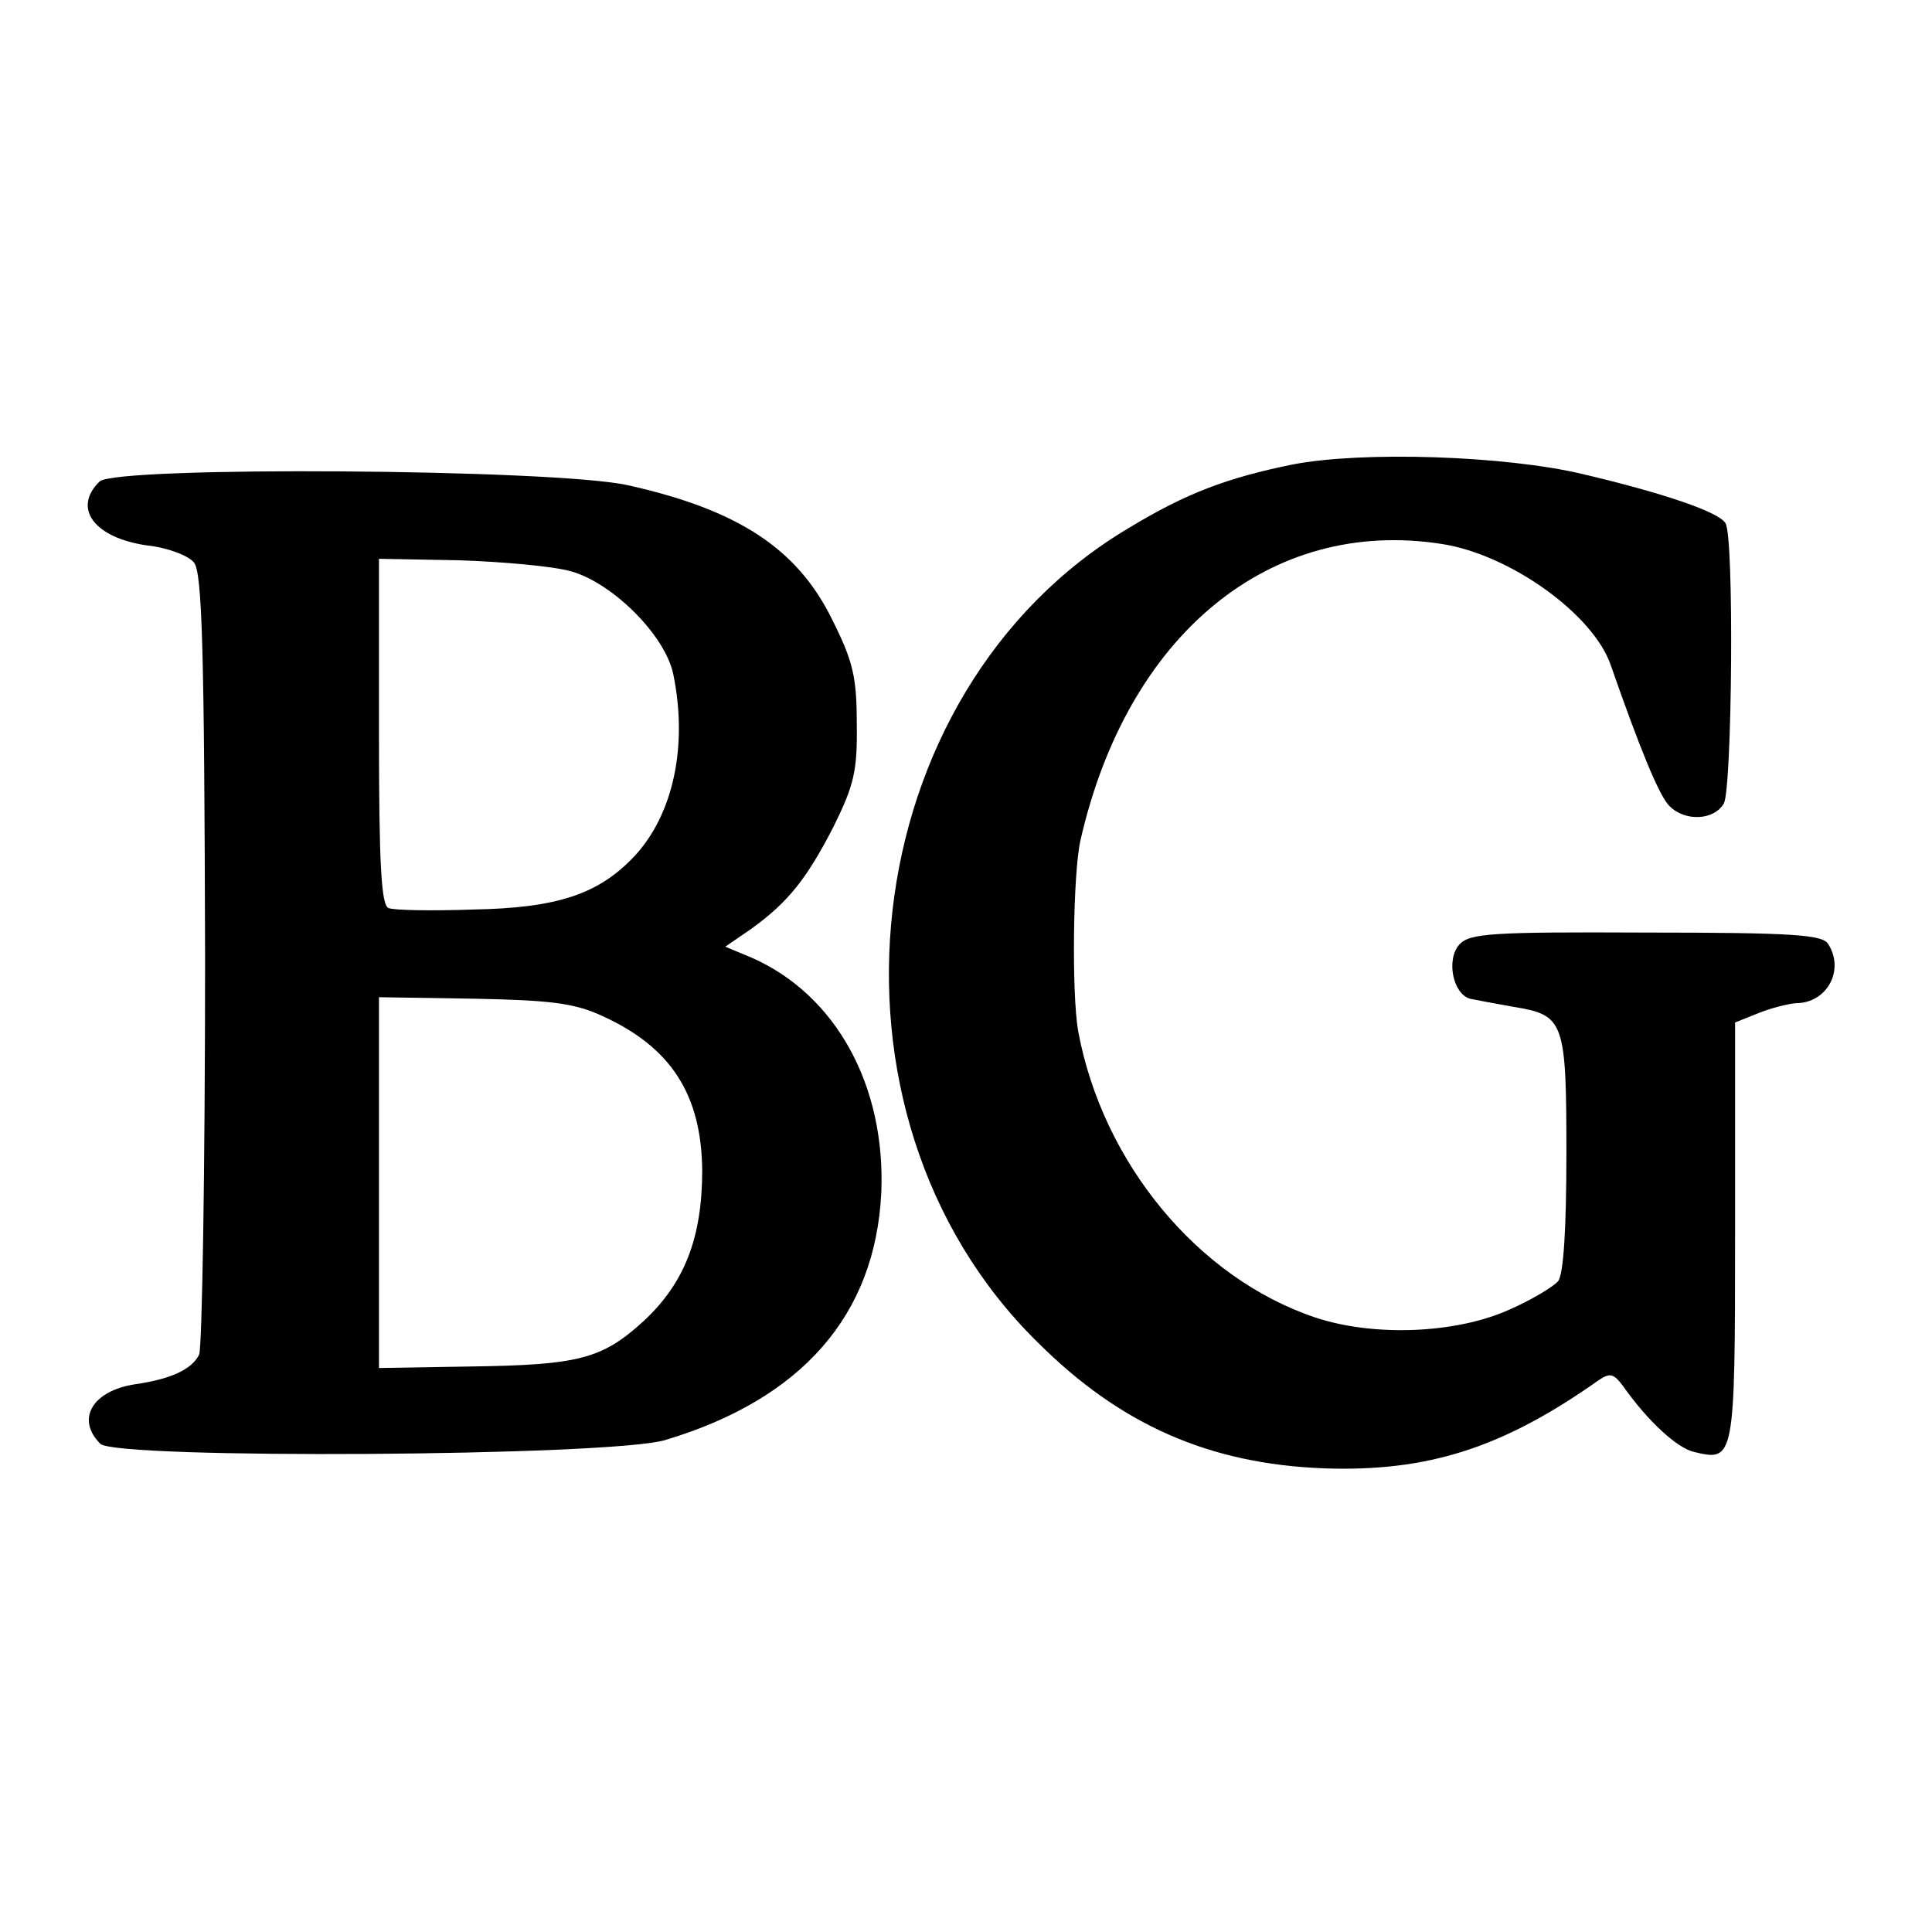
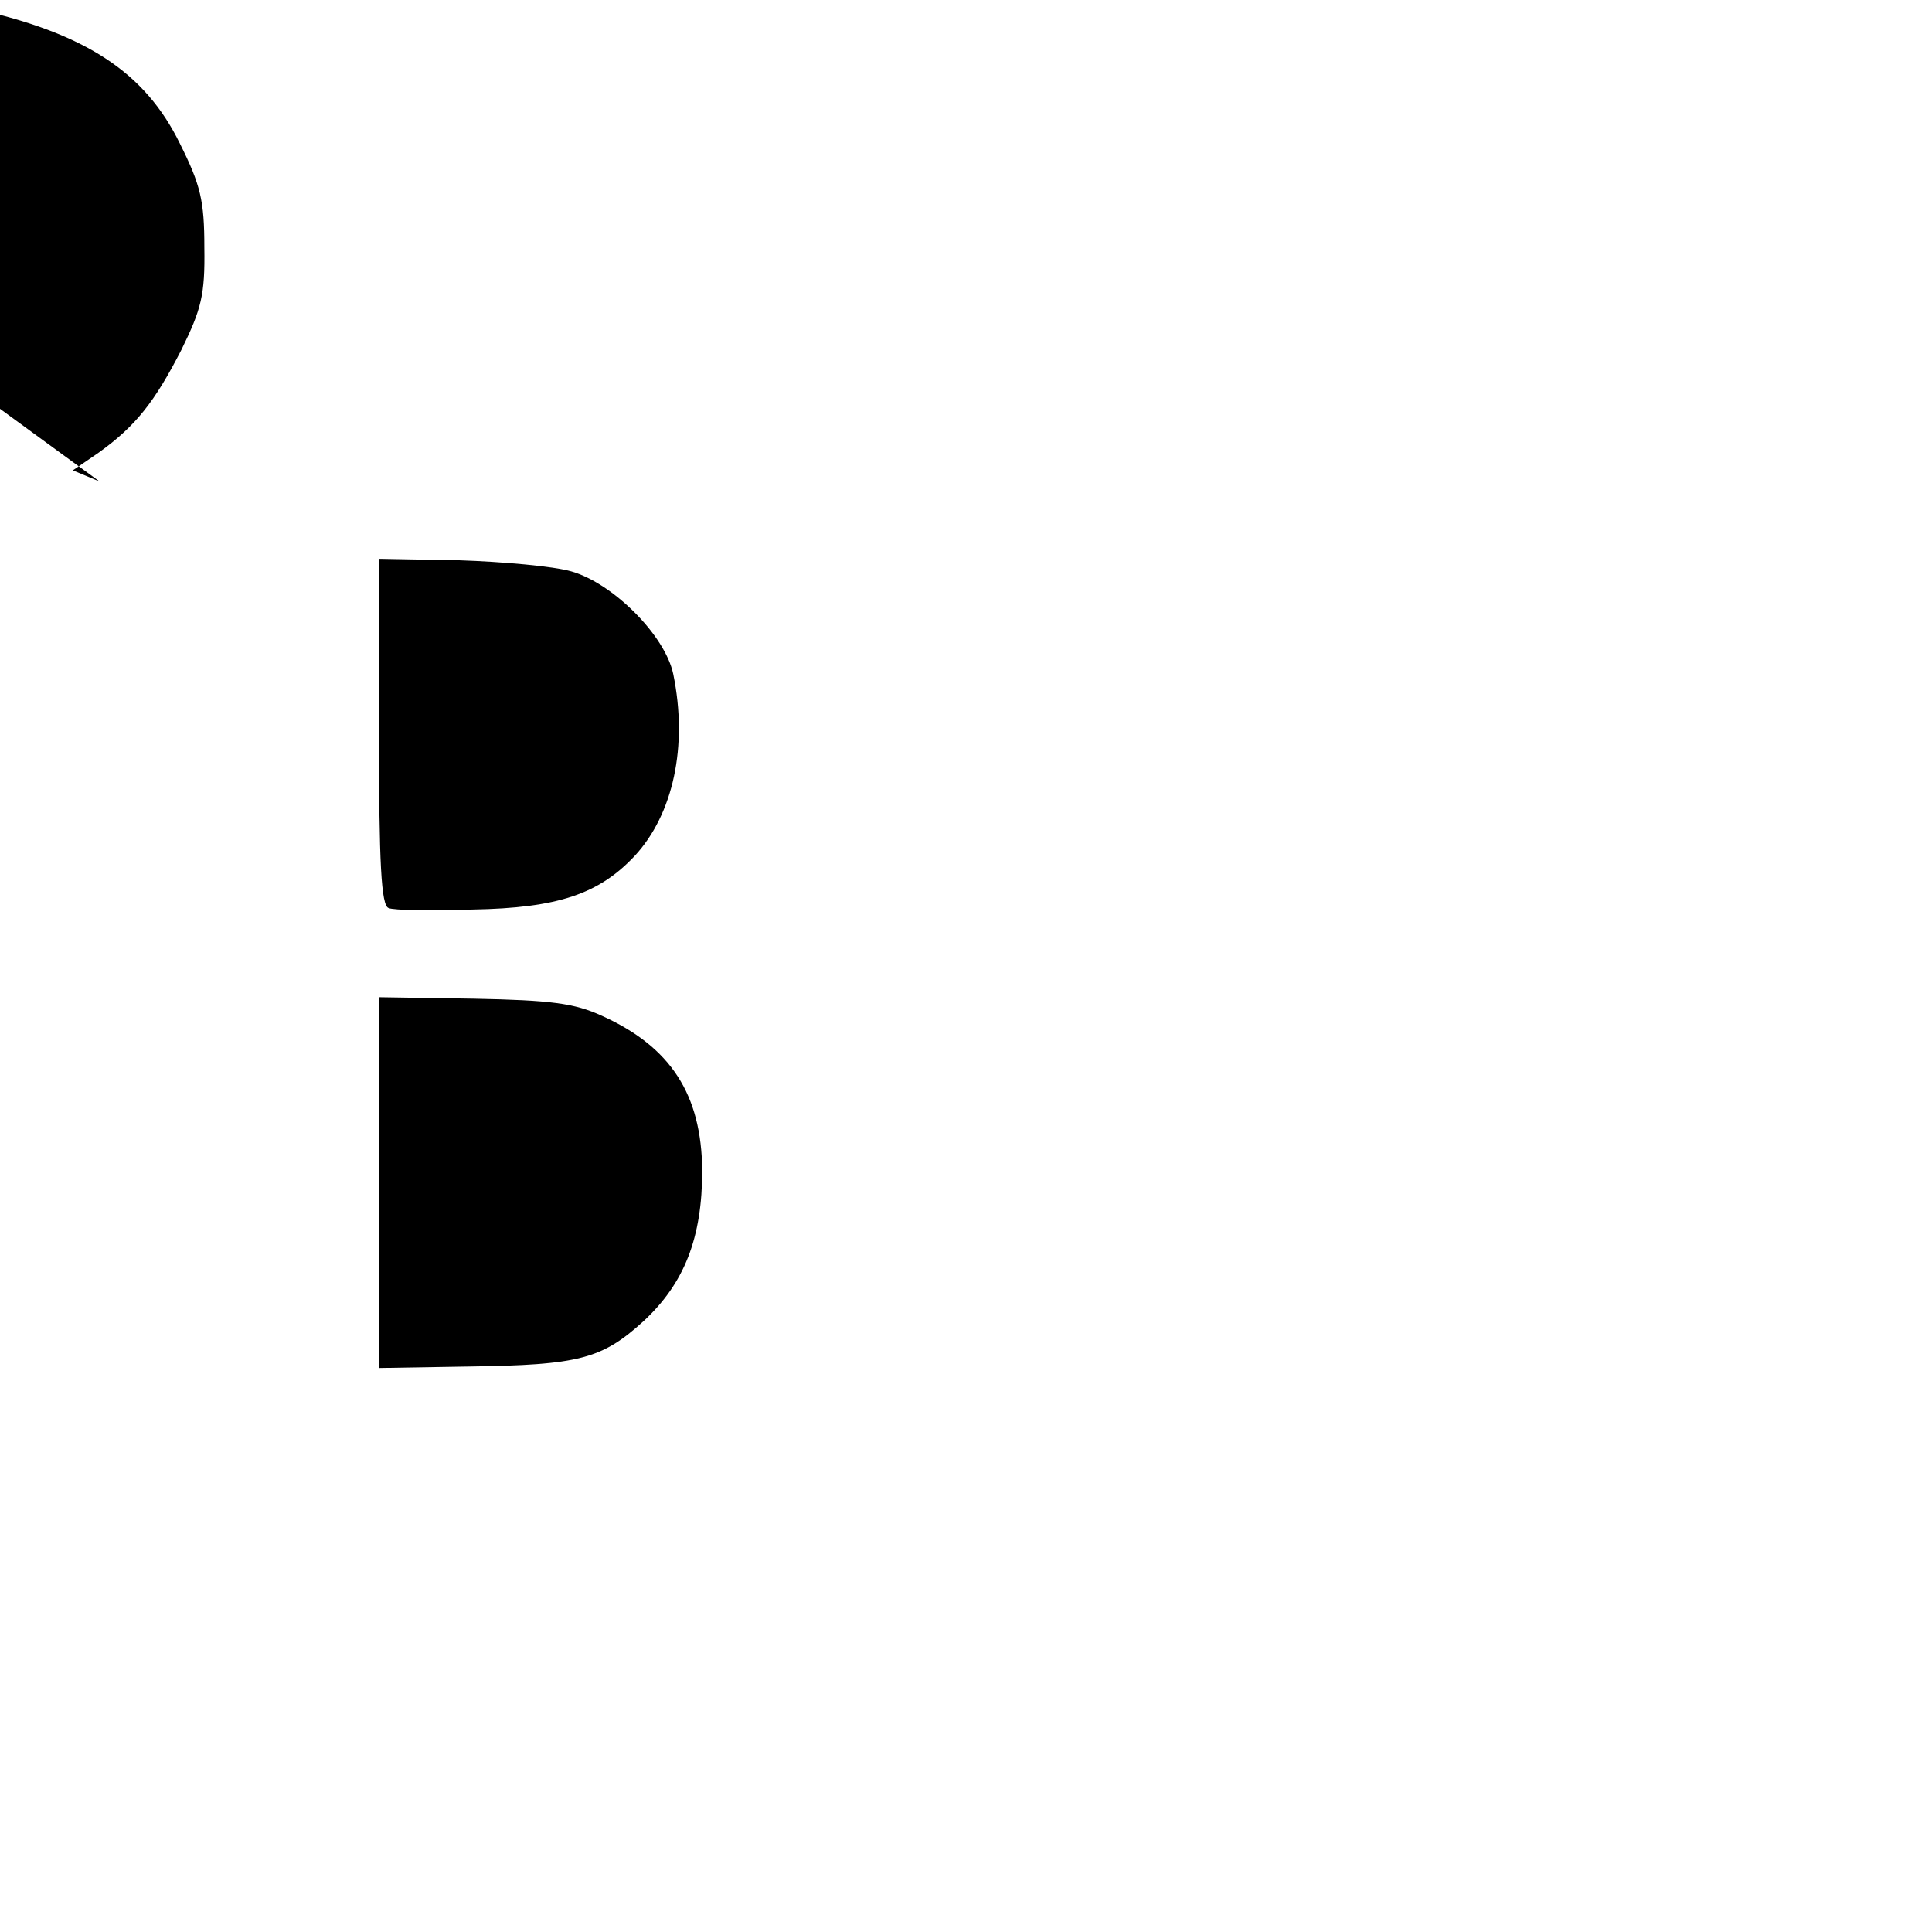
<svg xmlns="http://www.w3.org/2000/svg" version="1.0" width="260pt" height="260pt" viewBox="0 0 260 260" preserveAspectRatio="xMidYMid meet">
  <g transform="translate(0,260) scale(0.1,-0.1)" fill="#000000" stroke="none">
-     <path d="M1740 1975 c-89 -18 -144 -39 -220 -85 -372 -220 -437 -788 -124 -1096 112 -112 232 -164 385 -170 140 -5 241 27 371 119 15 10 20 8 32 -8 33 -47 73 -84 96 -89 54 -13 55 -11 55 295 l0 283 30 12 c17 7 40 13 52 14 42 0 66 45 43 80 -8 12 -47 15 -245 15 -208 1 -237 -1 -251 -16 -18 -20 -9 -66 14 -73 10 -2 36 -7 59 -11 68 -11 71 -19 71 -197 0 -104 -4 -162 -11 -172 -7 -8 -37 -26 -67 -39 -72 -32 -182 -36 -260 -10 -158 53 -286 208 -319 385 -9 51 -7 213 3 257 63 277 255 435 486 399 92 -14 205 -95 228 -164 38 -109 65 -176 79 -189 21 -21 60 -19 73 4 11 22 14 360 2 377 -9 15 -82 40 -192 66 -105 25 -297 31 -390 13z" />
-     <path d="M134 1952 c-37 -36 -7 -76 64 -86 28 -3 56 -14 63 -23 11 -13 14 -115 15 -532 0 -284 -4 -524 -8 -534 -10 -20 -38 -33 -87 -40 -57 -9 -79 -47 -46 -80 21 -21 686 -17 760 5 184 55 283 168 291 333 6 144 -61 266 -174 316 l-36 15 35 24 c50 36 75 68 111 138 27 55 32 74 31 138 0 63 -5 84 -33 140 -47 96 -127 148 -275 181 -98 22 -690 26 -711 5z m635 -121 c56 -16 126 -86 137 -138 20 -97 0 -189 -52 -245 -48 -51 -103 -70 -218 -72 -55 -2 -107 -1 -113 2 -10 3 -13 60 -13 237 l0 233 108 -2 c59 -2 127 -8 151 -15z m41 -598 c93 -42 134 -106 135 -208 0 -91 -24 -152 -79 -203 -56 -51 -87 -59 -235 -61 l-121 -2 0 250 0 249 128 -2 c103 -2 135 -6 172 -23z" />
+     <path d="M134 1952 l-36 15 35 24 c50 36 75 68 111 138 27 55 32 74 31 138 0 63 -5 84 -33 140 -47 96 -127 148 -275 181 -98 22 -690 26 -711 5z m635 -121 c56 -16 126 -86 137 -138 20 -97 0 -189 -52 -245 -48 -51 -103 -70 -218 -72 -55 -2 -107 -1 -113 2 -10 3 -13 60 -13 237 l0 233 108 -2 c59 -2 127 -8 151 -15z m41 -598 c93 -42 134 -106 135 -208 0 -91 -24 -152 -79 -203 -56 -51 -87 -59 -235 -61 l-121 -2 0 250 0 249 128 -2 c103 -2 135 -6 172 -23z" />
  </g>
</svg>